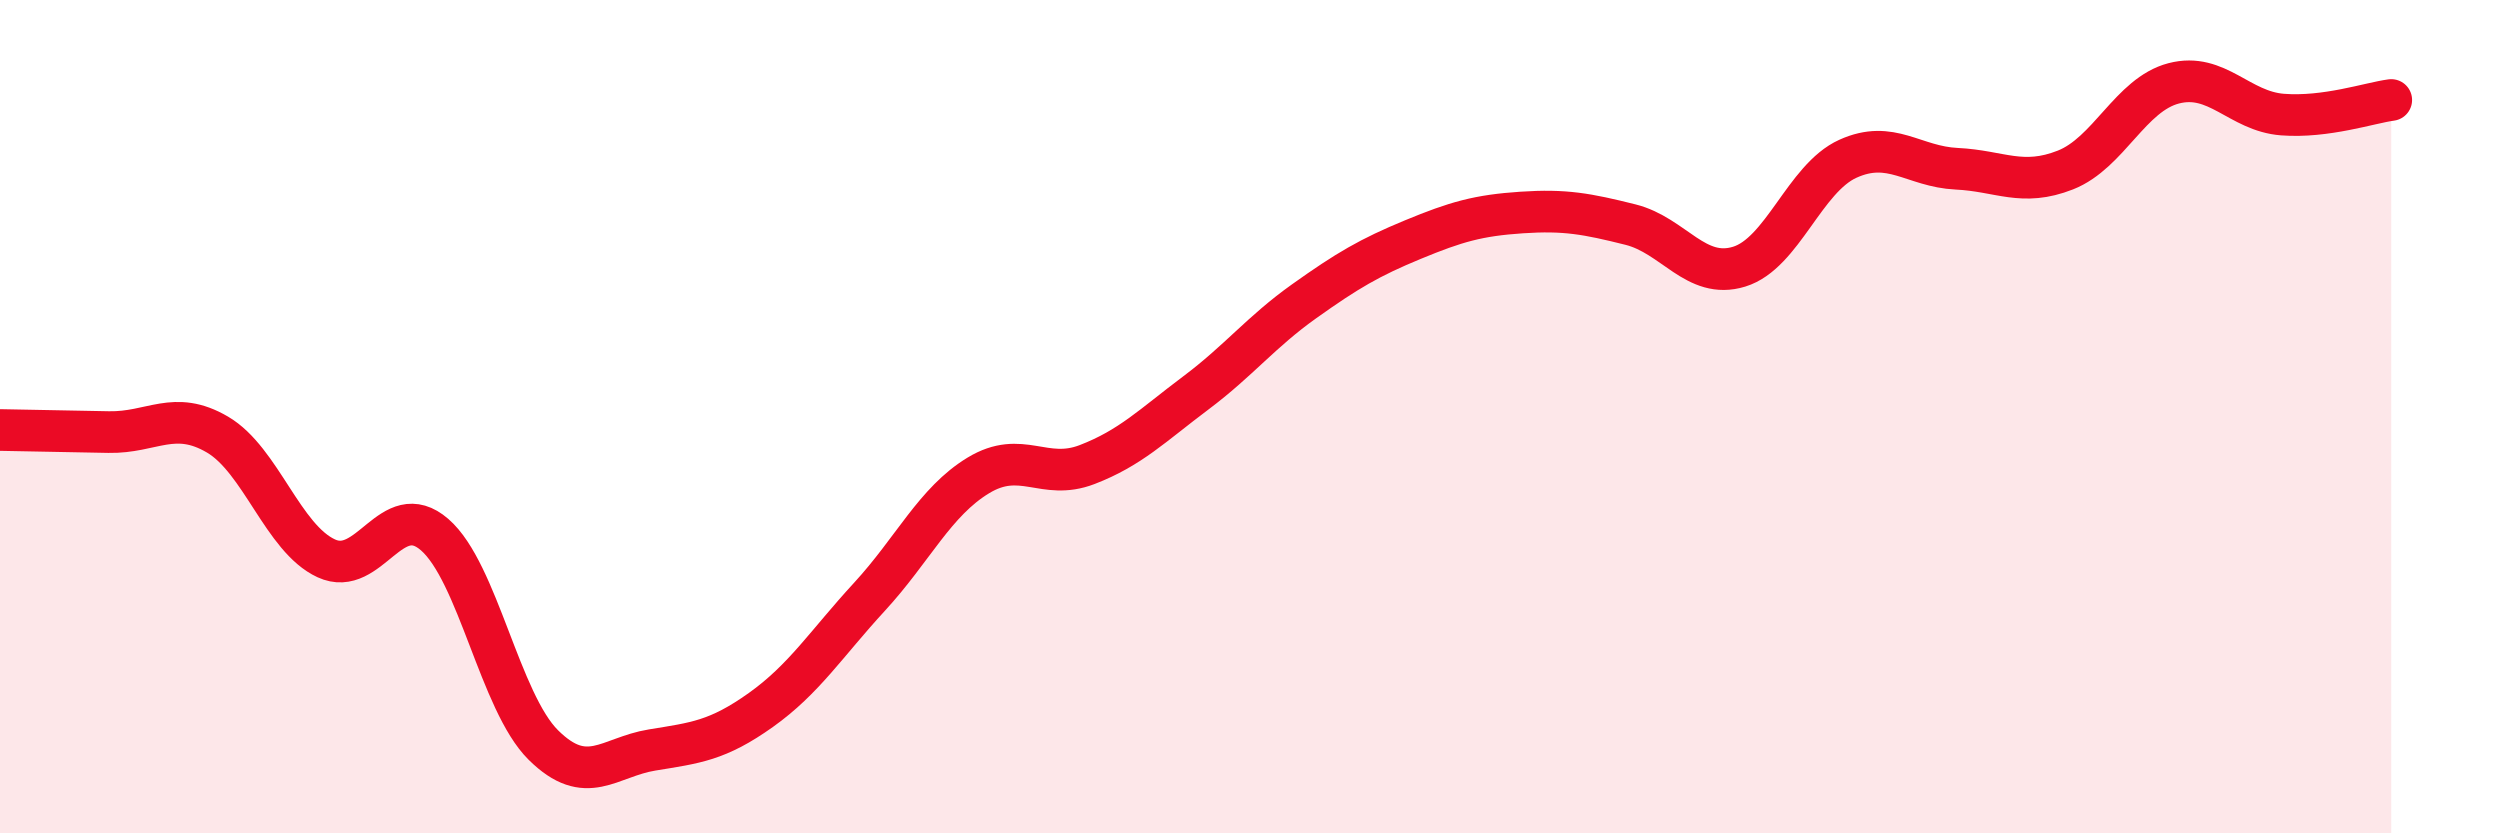
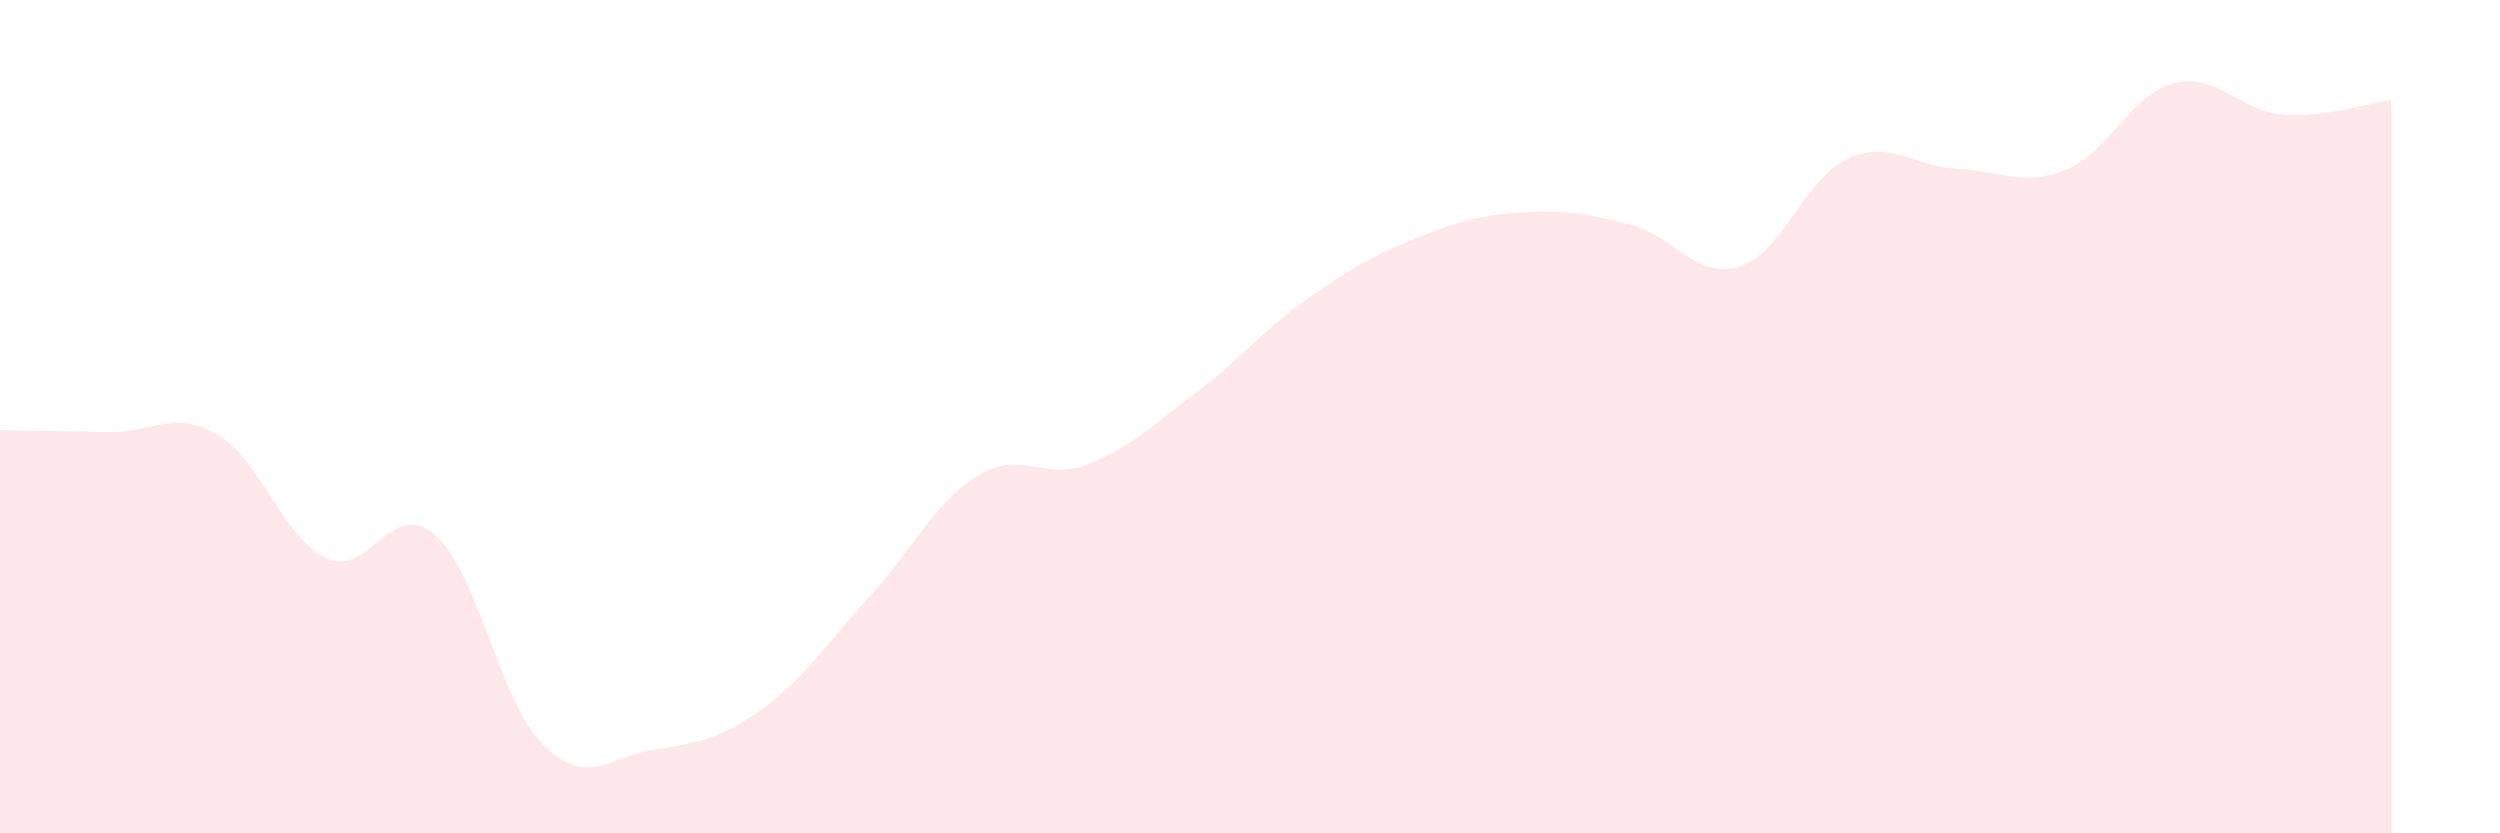
<svg xmlns="http://www.w3.org/2000/svg" width="60" height="20" viewBox="0 0 60 20">
  <path d="M 0,10.32 C 0.52,10.33 1.57,10.35 2.61,10.37 C 3.65,10.39 4.18,9.82 5.22,10.43 C 6.26,11.04 6.79,12.92 7.83,13.4 C 8.87,13.88 9.39,11.93 10.43,12.83 C 11.47,13.73 12,16.85 13.04,17.88 C 14.08,18.91 14.61,18.17 15.65,18 C 16.69,17.83 17.22,17.78 18.26,17.04 C 19.3,16.3 19.83,15.45 20.87,14.32 C 21.91,13.19 22.44,12.04 23.48,11.41 C 24.52,10.78 25.05,11.55 26.09,11.15 C 27.13,10.75 27.66,10.21 28.7,9.43 C 29.74,8.65 30.26,7.97 31.3,7.23 C 32.34,6.49 32.87,6.18 33.91,5.75 C 34.95,5.32 35.48,5.17 36.52,5.1 C 37.56,5.03 38.09,5.13 39.13,5.39 C 40.17,5.65 40.7,6.72 41.74,6.4 C 42.78,6.08 43.31,4.28 44.35,3.81 C 45.39,3.34 45.92,4 46.96,4.05 C 48,4.1 48.53,4.49 49.57,4.08 C 50.61,3.67 51.13,2.27 52.17,2 C 53.21,1.73 53.74,2.67 54.78,2.75 C 55.82,2.83 56.87,2.47 57.39,2.4L57.39 20L0 20Z" fill="#EB0A25" opacity="0.1" stroke-linecap="round" stroke-linejoin="round" />
-   <path d="M 0,10.32 C 0.52,10.33 1.57,10.35 2.61,10.37 C 3.65,10.39 4.18,9.82 5.22,10.43 C 6.26,11.04 6.79,12.92 7.83,13.4 C 8.87,13.88 9.39,11.93 10.43,12.83 C 11.47,13.73 12,16.85 13.04,17.88 C 14.08,18.91 14.61,18.17 15.65,18 C 16.69,17.83 17.22,17.78 18.26,17.04 C 19.3,16.3 19.83,15.45 20.87,14.32 C 21.91,13.19 22.44,12.04 23.48,11.41 C 24.52,10.78 25.05,11.55 26.09,11.15 C 27.13,10.75 27.66,10.21 28.7,9.43 C 29.74,8.65 30.26,7.97 31.3,7.23 C 32.34,6.49 32.87,6.18 33.91,5.75 C 34.95,5.32 35.48,5.17 36.52,5.1 C 37.56,5.03 38.09,5.13 39.13,5.39 C 40.17,5.65 40.7,6.72 41.74,6.4 C 42.78,6.08 43.31,4.28 44.35,3.81 C 45.39,3.34 45.92,4 46.96,4.05 C 48,4.1 48.53,4.49 49.57,4.08 C 50.61,3.67 51.13,2.27 52.17,2 C 53.21,1.73 53.74,2.67 54.78,2.75 C 55.82,2.83 56.87,2.47 57.39,2.4" stroke="#EB0A25" stroke-width="1" fill="none" stroke-linecap="round" stroke-linejoin="round" />
</svg>